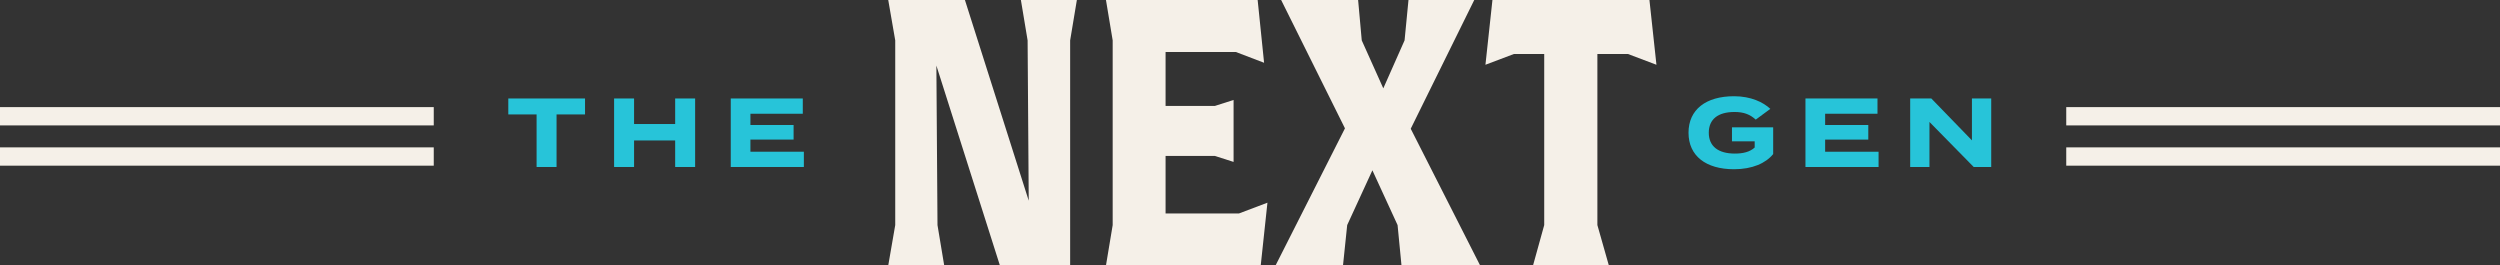
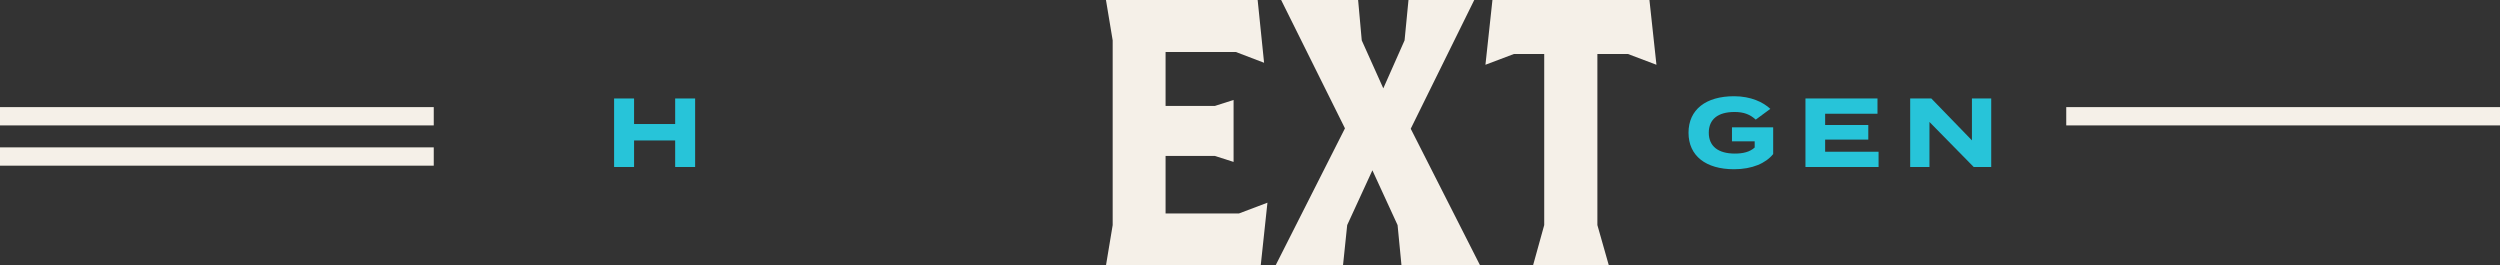
<svg xmlns="http://www.w3.org/2000/svg" width="1366" height="145.048" viewBox="0 0 1366 145.048">
  <rect x="0" y="0" width="1366" height="145.048" fill="#333333" stroke="none" />
  <defs>
    <clipPath id="clip-path">
      <rect id="Rectangle_2758" data-name="Rectangle 2758" width="810.261" height="145.048" fill="#27c4d9" />
    </clipPath>
  </defs>
  <g id="Group_4898" data-name="Group 4898" transform="translate(-278 -4162.476)">
    <g id="Group_4854" data-name="Group 4854" transform="translate(555.739 4162.476)">
      <g id="Group_4855" data-name="Group 4855" transform="translate(207.597 0)">
-         <path id="Path_6005" data-name="Path 6005" d="M245.1,0l3.67,22.064.611,87.6L214.517,0h-41.9l3.822,22.064V122.985l-3.822,22.064H203.2l-3.67-22.064-.611-87.16,34.712,109.223h38.382V22.064L275.683,0Z" transform="translate(-172.619 0)" fill="#f5f0e8" />
        <path id="Path_6006" data-name="Path 6006" d="M271.537,0l3.67,22.064V122.985l-3.67,22.064H356.1l3.67-34.3-15.6,5.9H304.108V85.195h26.914l10.246,3.276V54.612l-10.246,3.277H304.108V28.4H342.49l15.445,5.9L354.418,0Z" transform="translate(-152.574 0)" fill="#f5f0e8" />
        <path id="Path_6007" data-name="Path 6007" d="M421.223,0l-2.141,22.064L407.461,48.276,395.685,22.064,393.7,0H351.645l34.866,70.122-37.923,74.926h36.852l2.293-22.064L401.5,93.057l13.762,29.928,2.141,22.064h42.97L422.447,70.34,457.158,0Z" transform="translate(-136.961 0)" fill="#f5f0e8" />
        <path id="Path_6008" data-name="Path 6008" d="M447.772,0l-3.824,35.389,15.6-5.9H476.06v93.5l-6.117,22.064h41.44l-6.269-22.064V29.49h16.668l15.6,5.9L533.555,0Z" transform="translate(-117.638 0)" fill="#f5f0e8" />
      </g>
-       <path id="Path_6009" data-name="Path 6009" d="M0,44.742v8.717H15.453V82.174H26.361V53.458H41.924V44.742Z" transform="translate(0 9.066)" fill="#27c4d9" />
      <path id="Path_6010" data-name="Path 6010" d="M92.341,44.742V82.174H81.433V67.682H58.974V82.174H48.066V44.742H58.974V58.7H81.433V44.742Z" transform="translate(9.74 9.066)" fill="#27c4d9" />
-       <path id="Path_6011" data-name="Path 6011" d="M141.011,73.832v8.343H101.066V44.742h39.357v8.341H111.814v6.149H135.4V67.2H111.814v6.631Z" transform="translate(20.479 9.066)" fill="#27c4d9" />
      <g id="Group_4853" data-name="Group 4853" transform="translate(0 0)">
        <g id="Group_4852" data-name="Group 4852" clip-path="url(#clip-path)">
          <path id="Path_6012" data-name="Path 6012" d="M582.468,75.323c-4.011,4.973-11.39,8.289-21.39,8.289-15.347,0-24.866-7.272-24.866-19.946s9.519-19.946,24.866-19.946c9.251,0,15.936,3.262,19.839,6.9L572.949,56.5c-3.209-2.889-6.577-4.172-11.6-4.172-9.091,0-14.065,4.011-14.065,11.337,0,7.379,5.134,11.389,14.225,11.389,4.6,0,8.234-.909,10.855-3.314V68.372H559.954V60.724h22.513Z" transform="translate(108.655 8.859)" fill="#27c4d9" />
          <path id="Path_6013" data-name="Path 6013" d="M629.291,73.832v8.343H589.346V44.742H628.7v8.341H600.094v6.149h23.582V67.2H600.094v6.631Z" transform="translate(119.421 9.066)" fill="#27c4d9" />
          <path id="Path_6014" data-name="Path 6014" d="M681.2,44.742V82.174h-9.572l-24.17-24.6v24.6H636.924V44.742h11.549l22.192,22.887V44.742Z" transform="translate(129.062 9.066)" fill="#27c4d9" />
        </g>
      </g>
    </g>
    <g id="Group_4887" data-name="Group 4887" transform="translate(137 834)">
      <g id="Group_2740" data-name="Group 2740" transform="translate(141 3387)">
        <rect id="Rectangle_2709" data-name="Rectangle 2709" width="237" height="10" fill="#f5f0e8" />
        <rect id="Rectangle_2710" data-name="Rectangle 2710" width="237" height="10" transform="translate(0 22)" fill="#f5f0e8" />
      </g>
    </g>
    <g id="Group_4888" data-name="Group 4888" transform="translate(1266 834)">
      <g id="Group_2740-2" data-name="Group 2740" transform="translate(141 3387)">
        <rect id="Rectangle_2709-2" data-name="Rectangle 2709" width="237" height="10" fill="#f5f0e8" />
-         <rect id="Rectangle_2710-2" data-name="Rectangle 2710" width="237" height="10" transform="translate(0 22)" fill="#f5f0e8" />
      </g>
    </g>
  </g>
</svg>